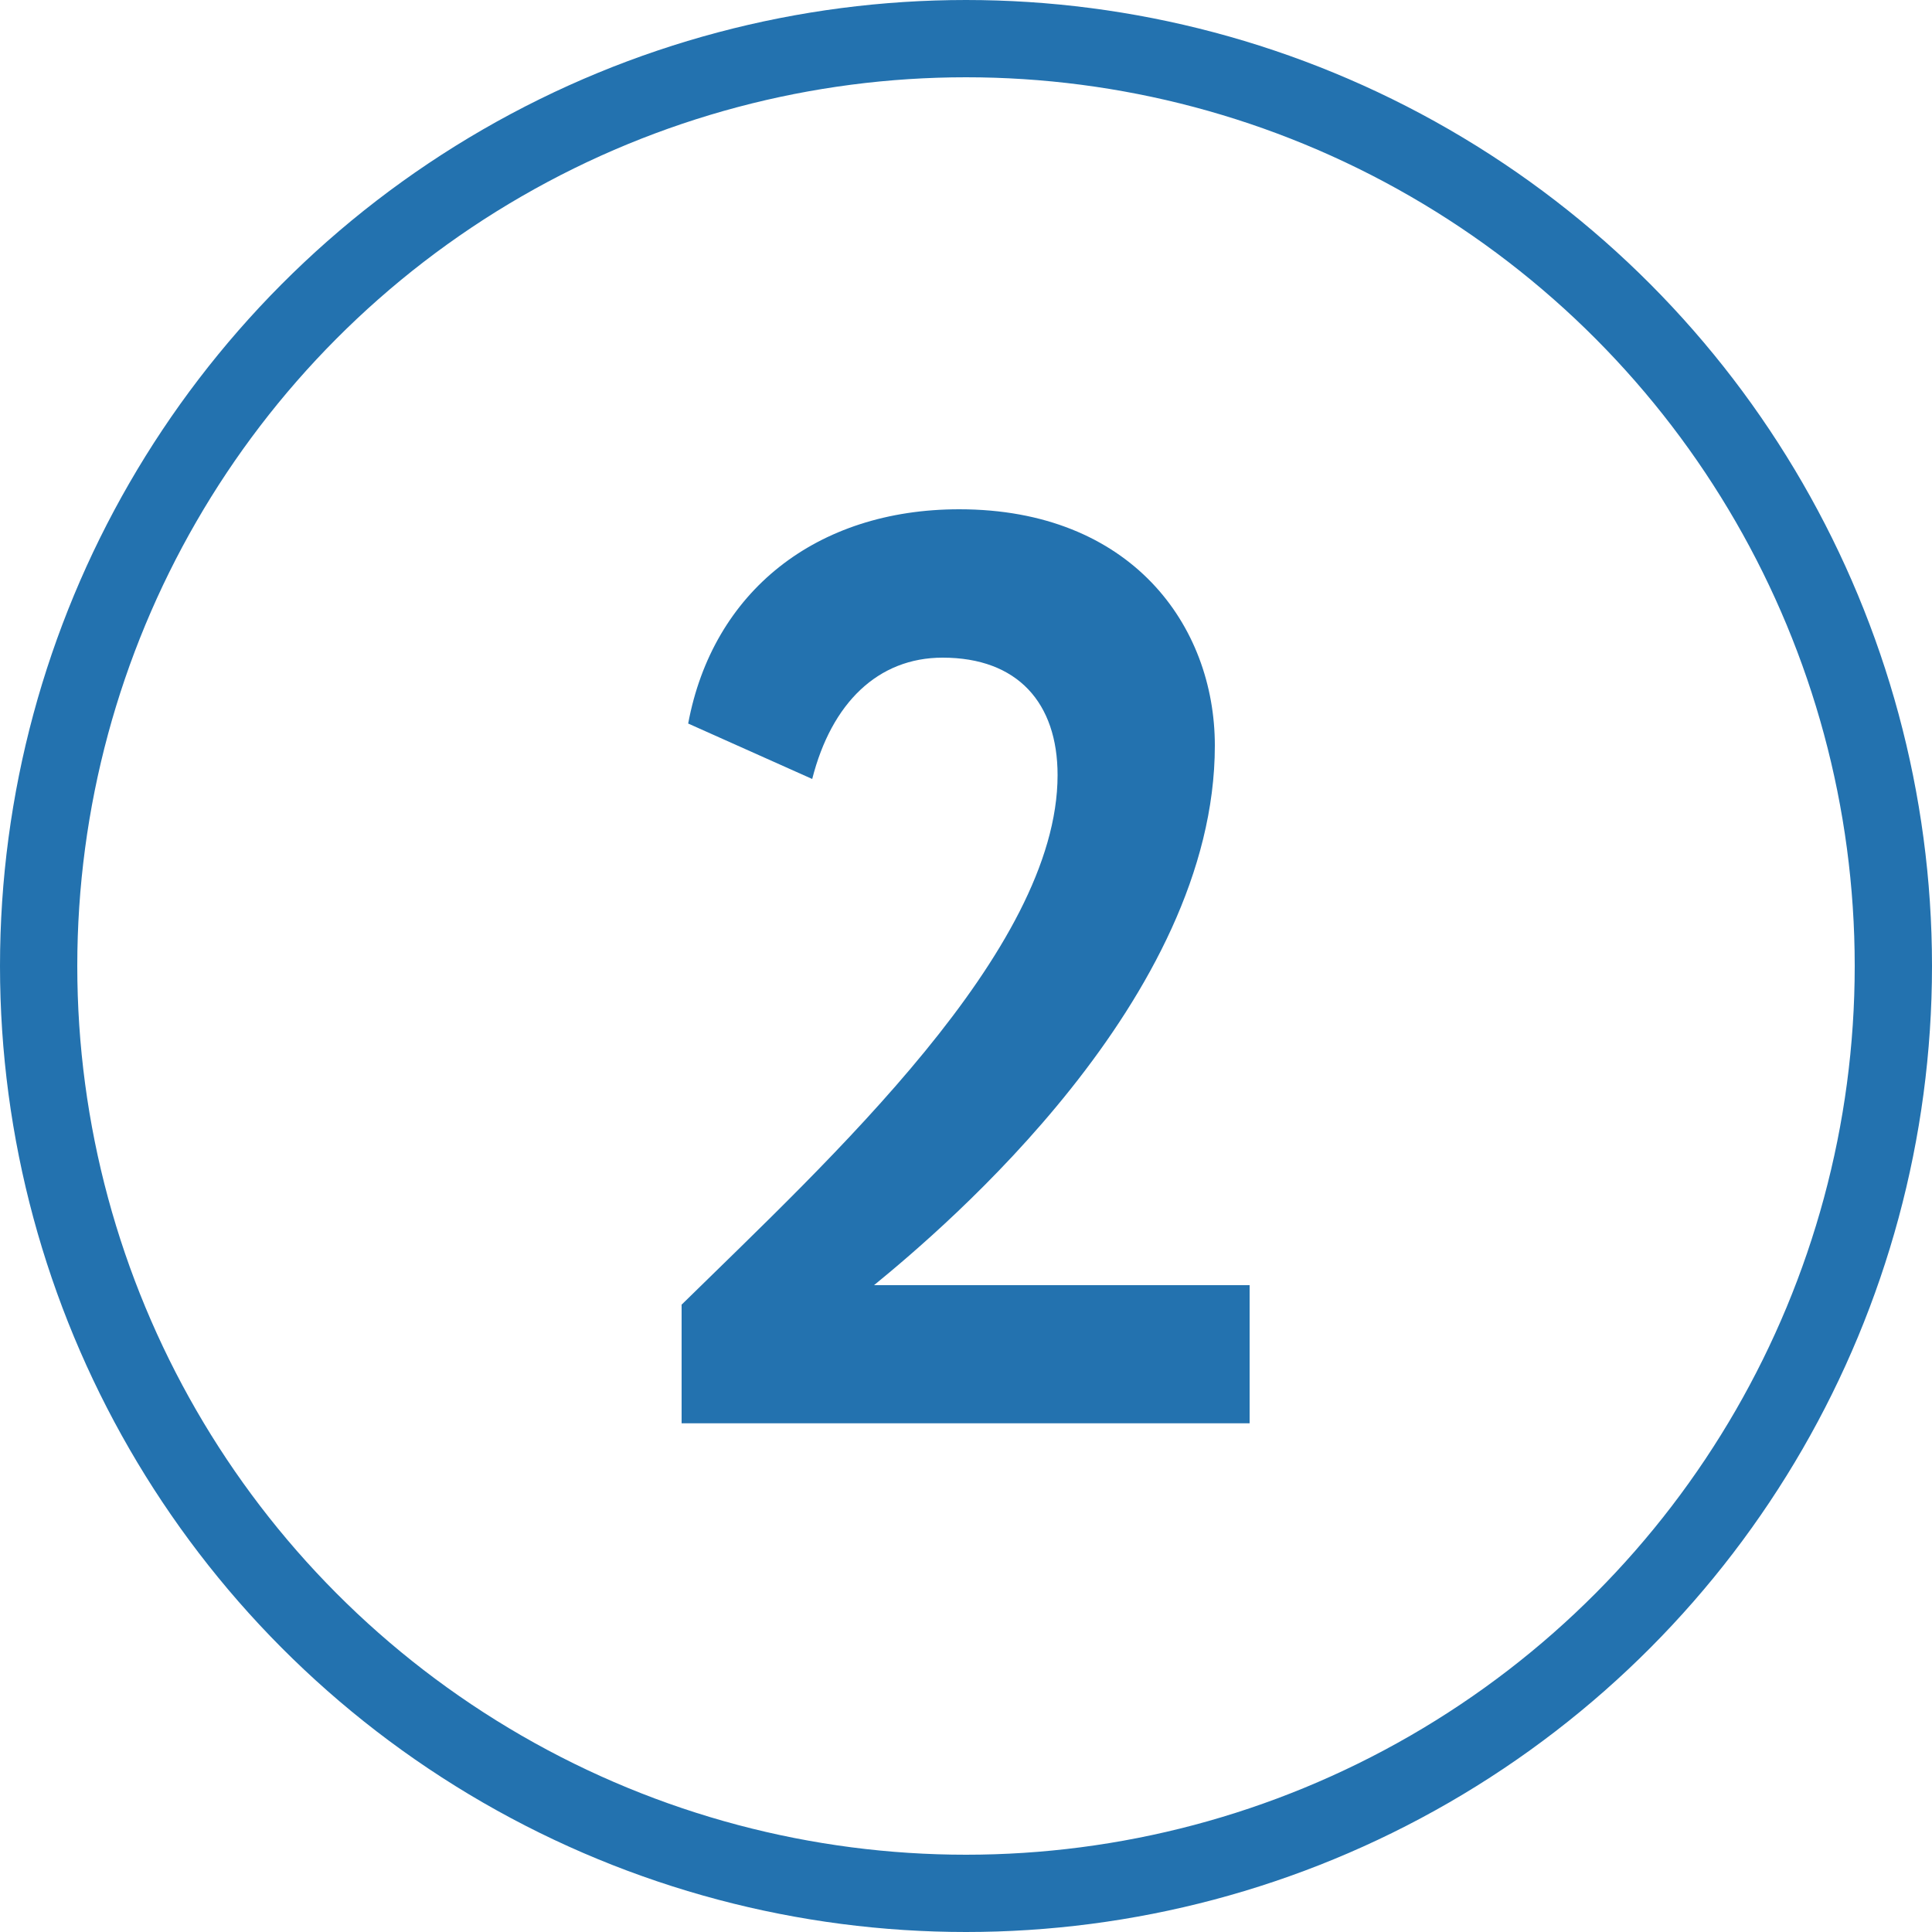
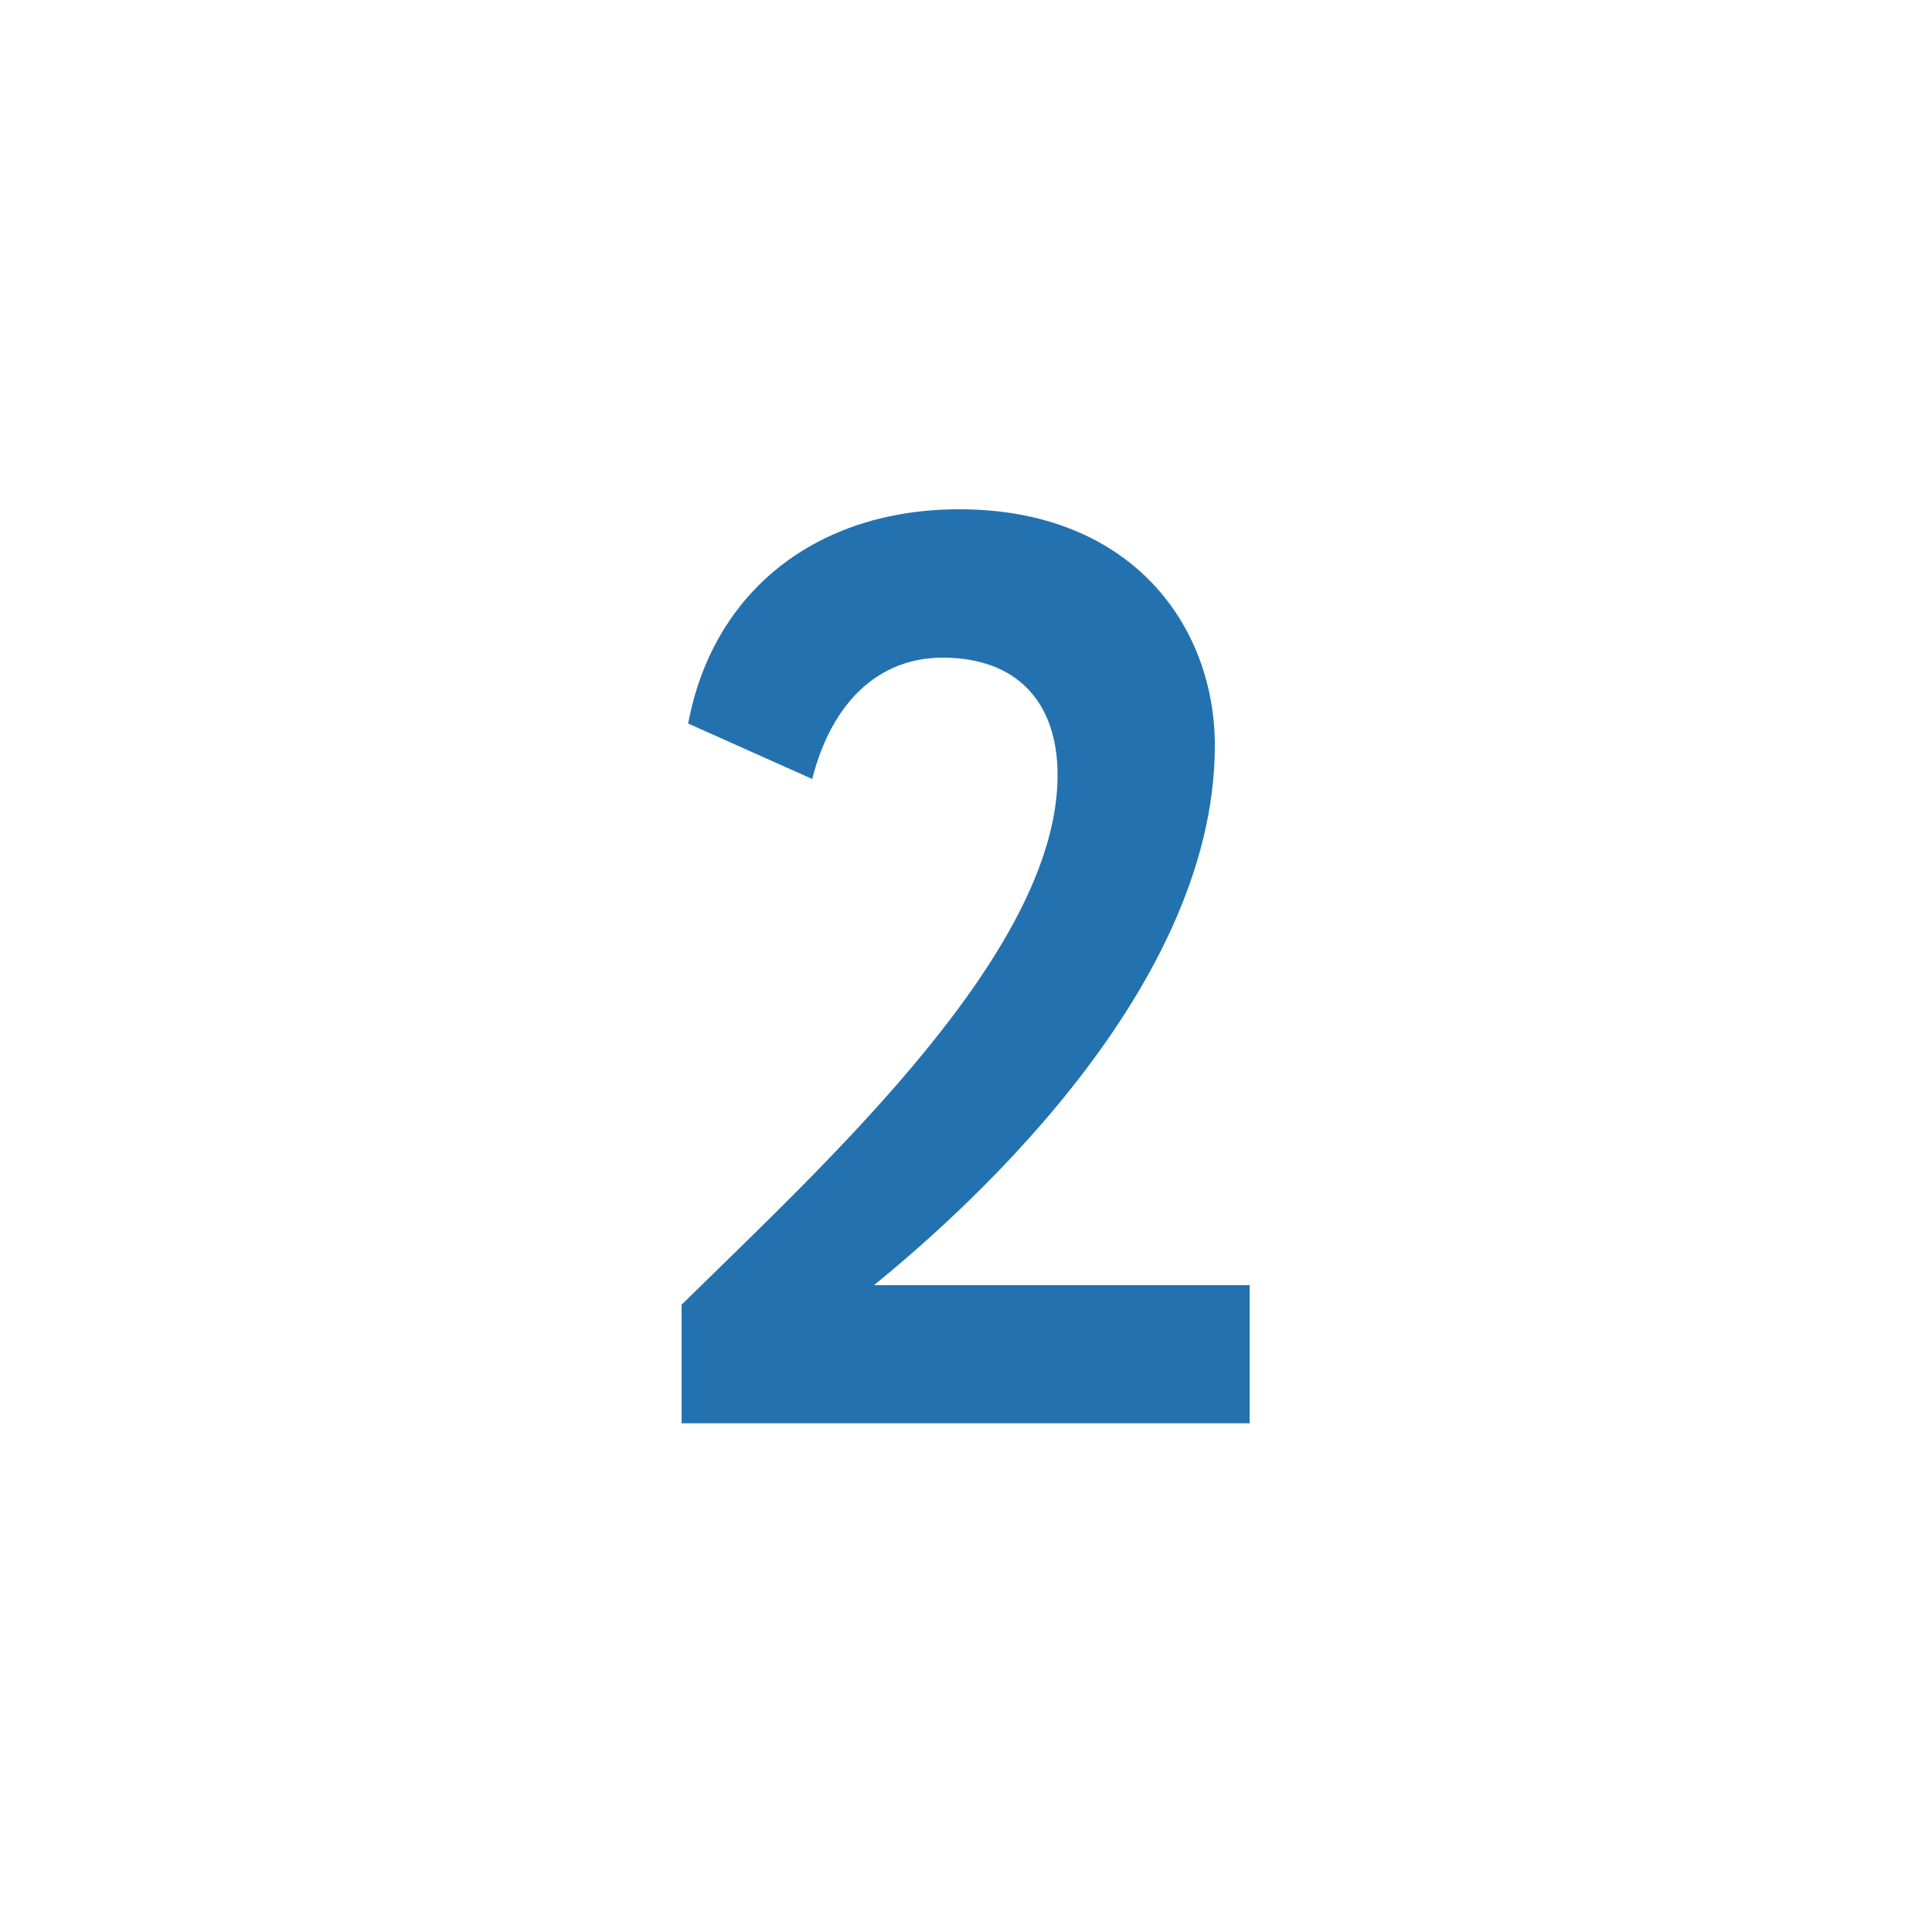
<svg xmlns="http://www.w3.org/2000/svg" id="Layer_2" viewBox="0 0 100 100">
  <defs>
    <style>.cls-1{fill:none;stroke:#2372af;stroke-width:4px;}.cls-2{fill:#2372af;stroke-width:0px;}</style>
  </defs>
  <g id="Layer_1-2">
-     <circle class="cls-1" cx="50" cy="50" r="48" />
    <path class="cls-2" d="m35.3,67.51c7.62-7.48,19.44-18.31,19.44-27.39,0-3.74-2.07-6.08-5.95-6.08-3.34,0-5.75,2.34-6.75,6.28l-6.42-2.87c1.27-6.82,6.62-11.09,14.03-11.09,8.89,0,13.23,6.01,13.23,12.23,0,13.1-13.96,24.92-17.64,27.93h19.44v7.15h-29.4v-6.15Z" />
  </g>
</svg>